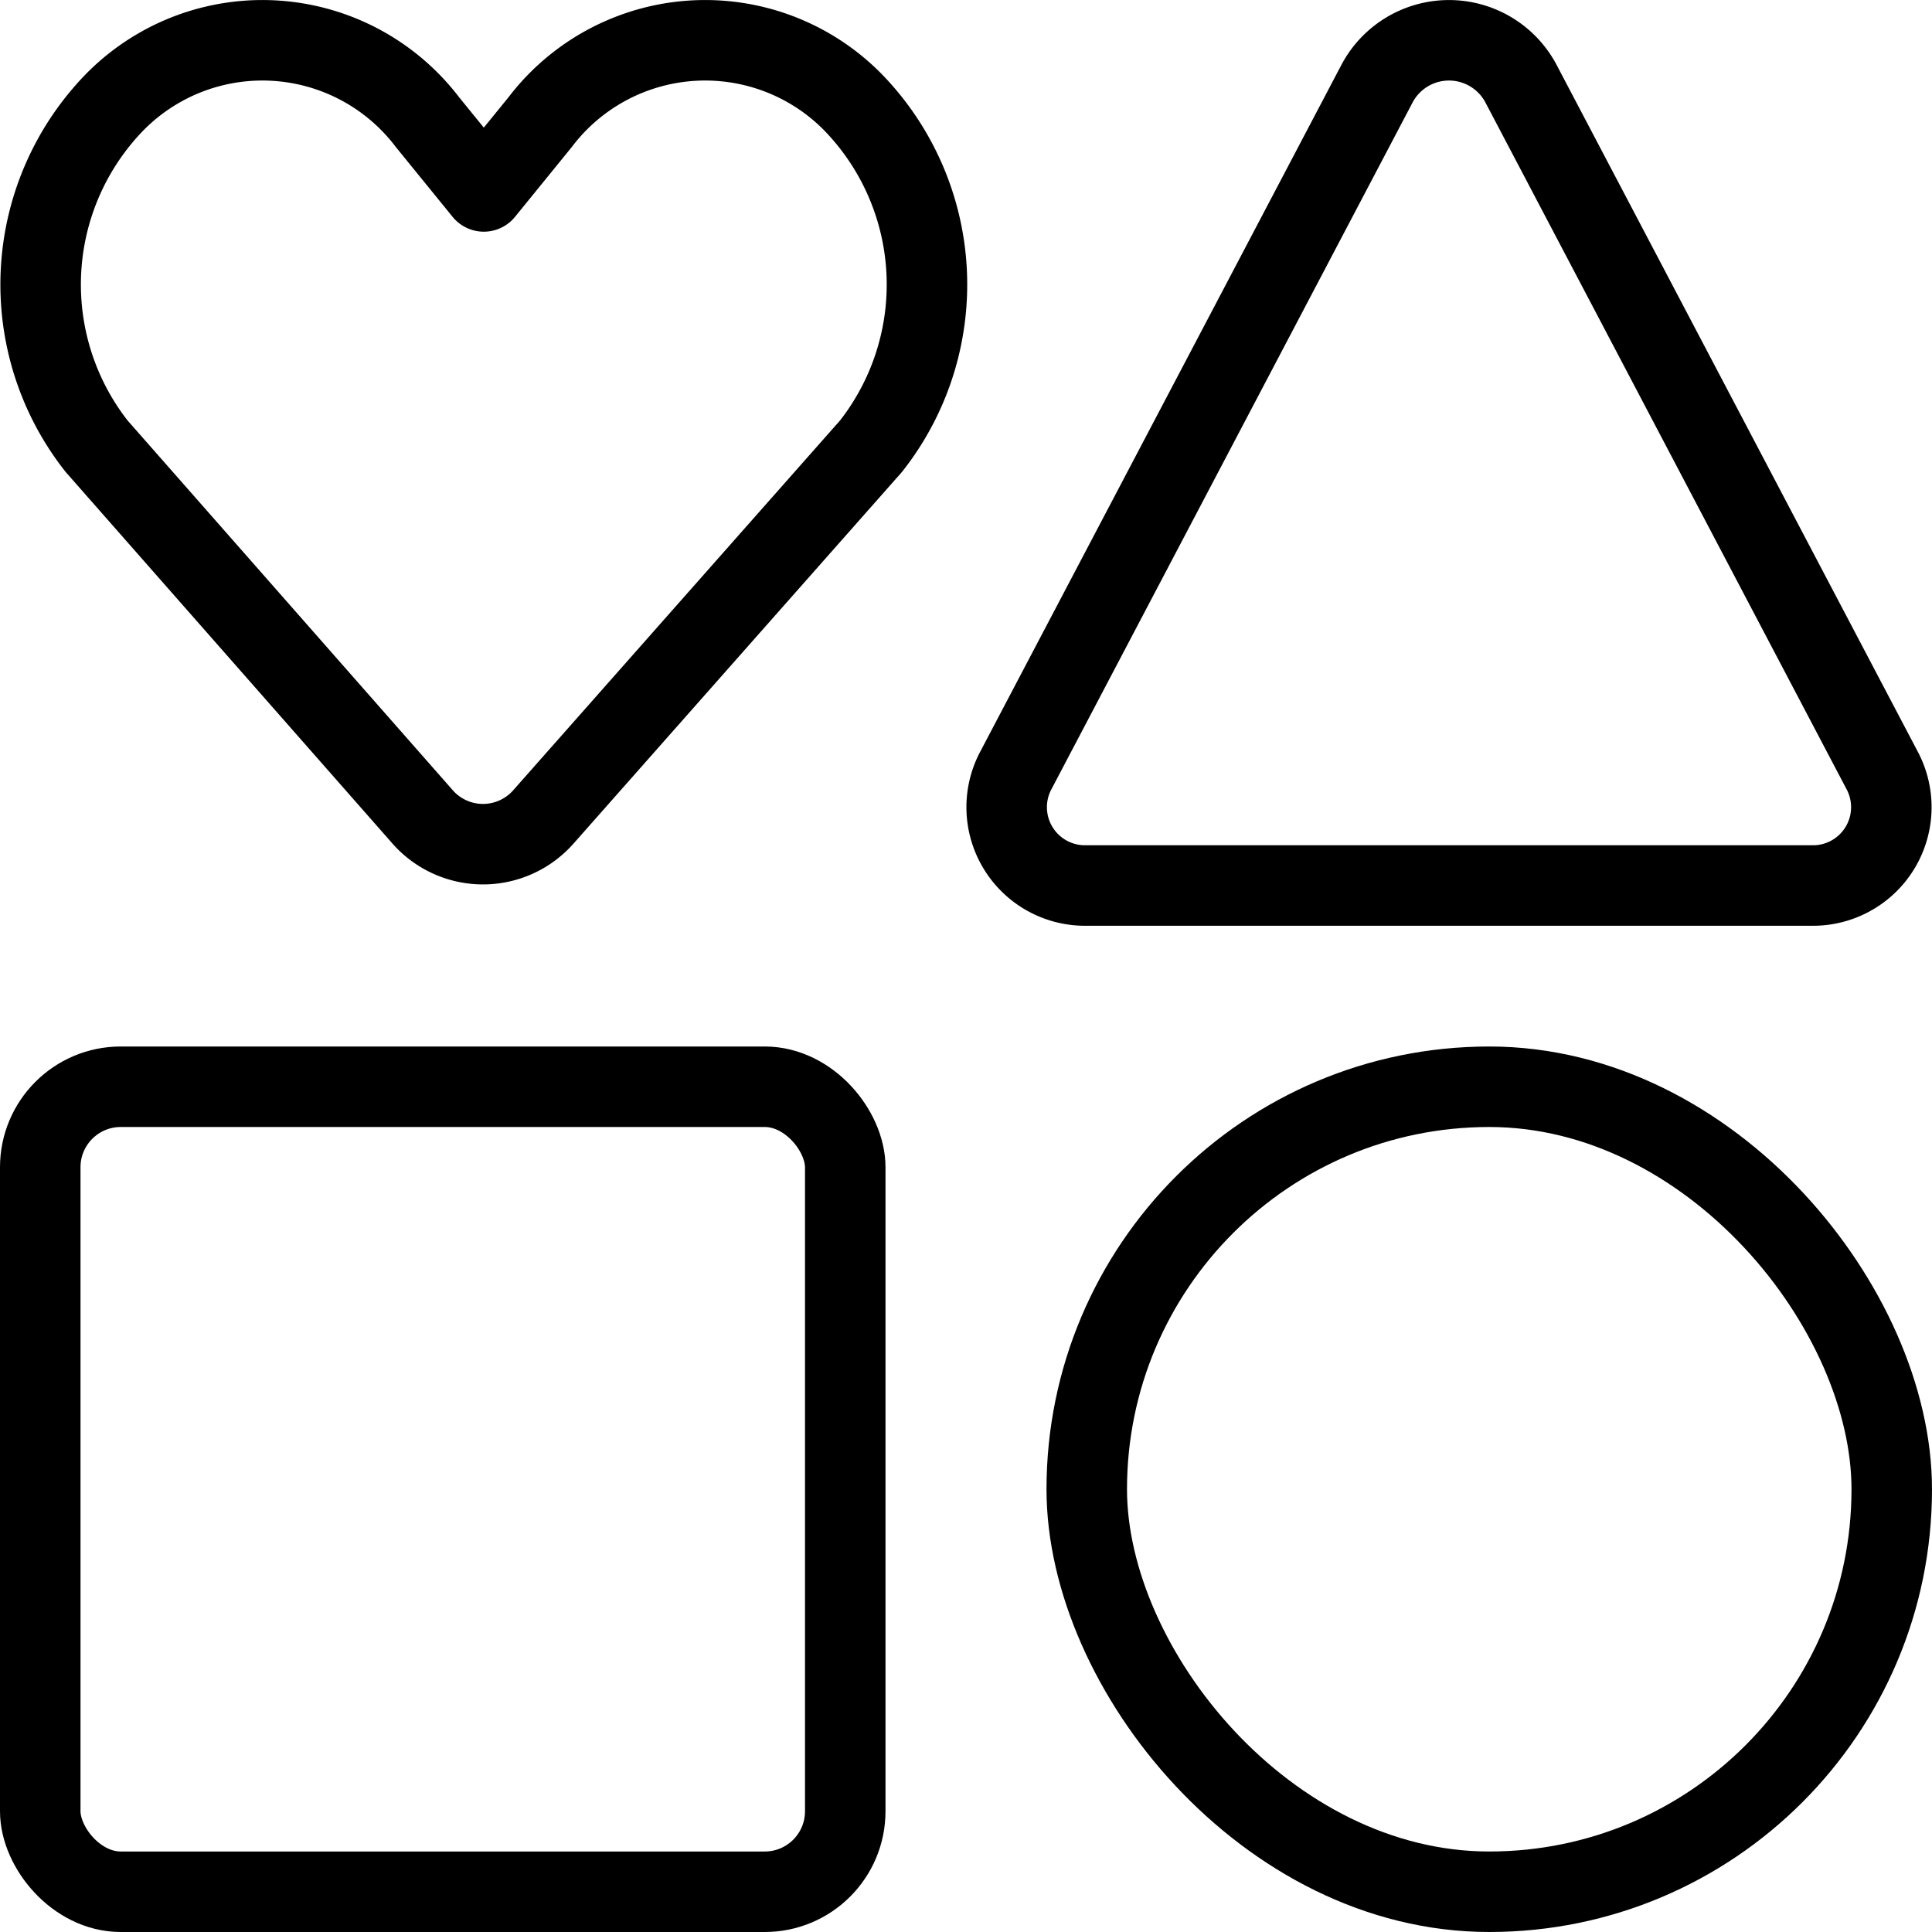
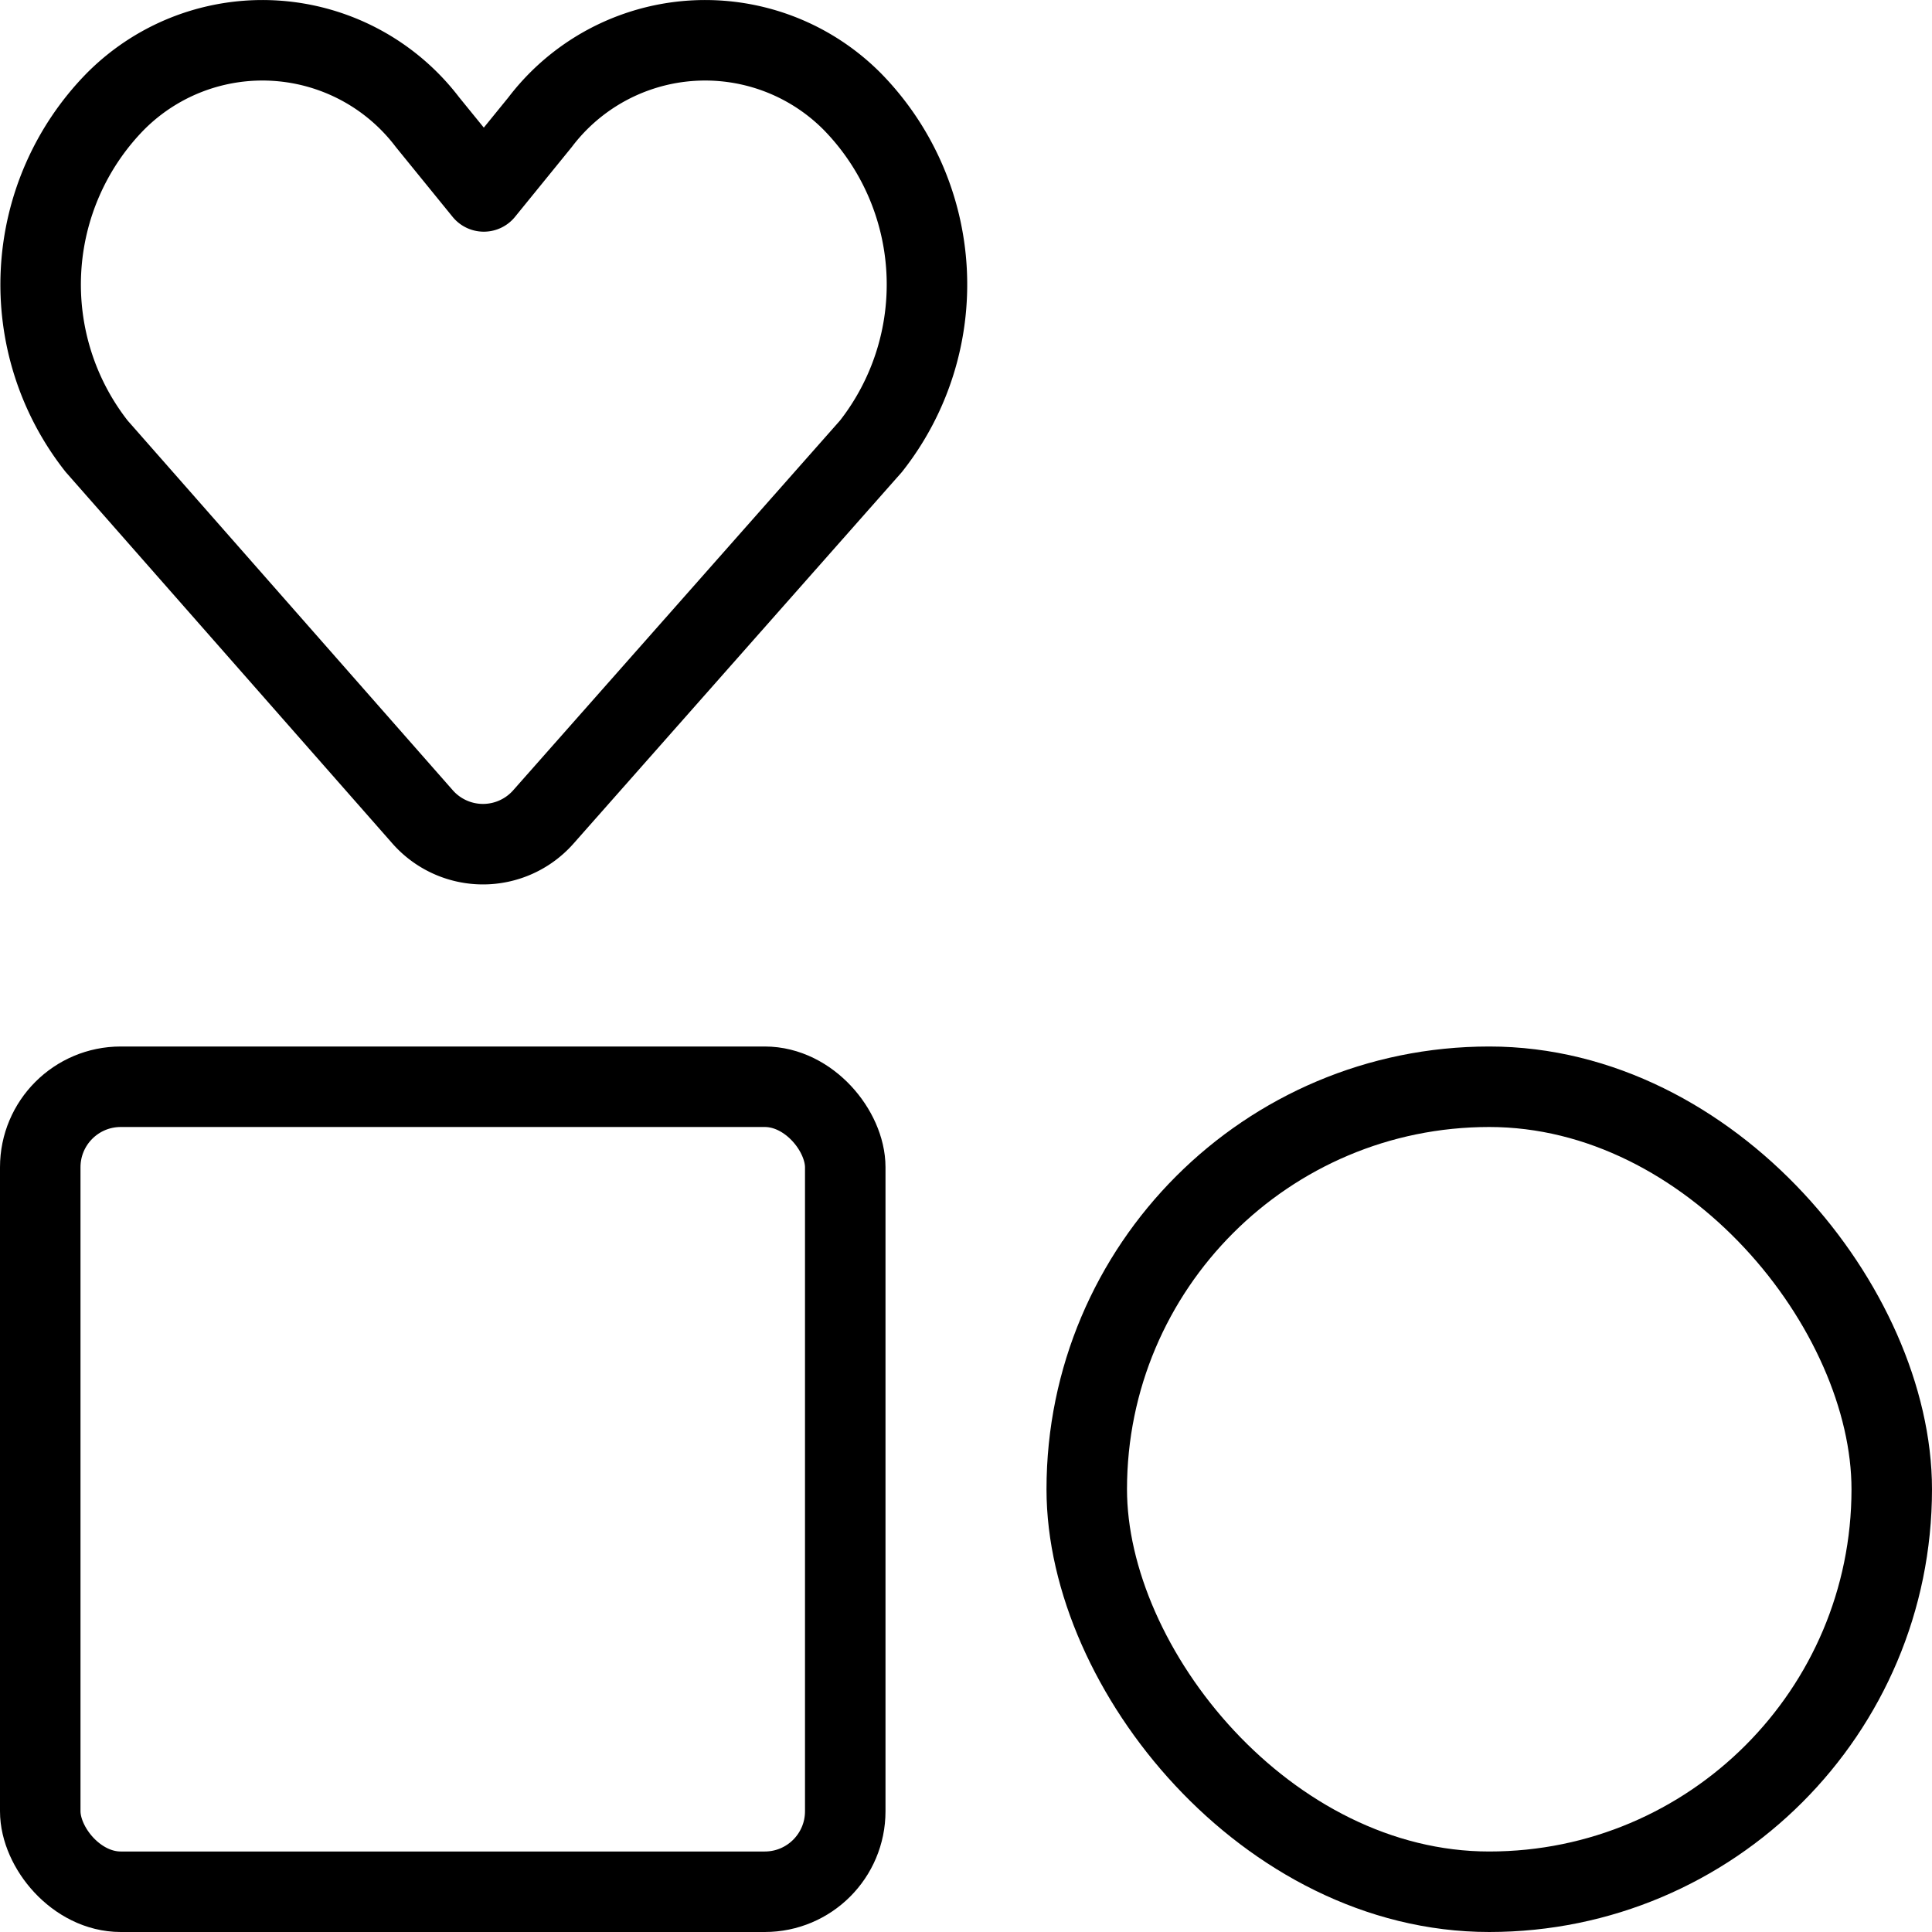
<svg xmlns="http://www.w3.org/2000/svg" viewBox="0 0 24 24">
  <g transform="matrix(1,0,0,1,0,0)">
    <defs>
      <style>.a{fill:none;stroke:#000000;stroke-linecap:round;stroke-linejoin:round;}</style>
    </defs>
    <rect class="a" x="0.5" y="13.5" width="10" height="10" rx="1" />
-     <path class="a" d="M22.5,11h-9a.973.973,0,0,1-.889-1.414l4.5-8.557a1.012,1.012,0,0,1,1.778,0l4.5,8.557A.973.973,0,0,1,22.5,11Z" />
    <rect class="a" x="13.5" y="13.5" width="10" height="10" rx="5" />
    <path class="a" d="M6.75,10.148a1,1,0,0,1-1.5,0L1.2,5.543a3.249,3.249,0,0,1,.228-4.277,2.575,2.575,0,0,1,3.882.251l.7.861.7-.861a2.575,2.575,0,0,1,3.882-.251,3.249,3.249,0,0,1,.228,4.277Z" />
  </g>
</svg>